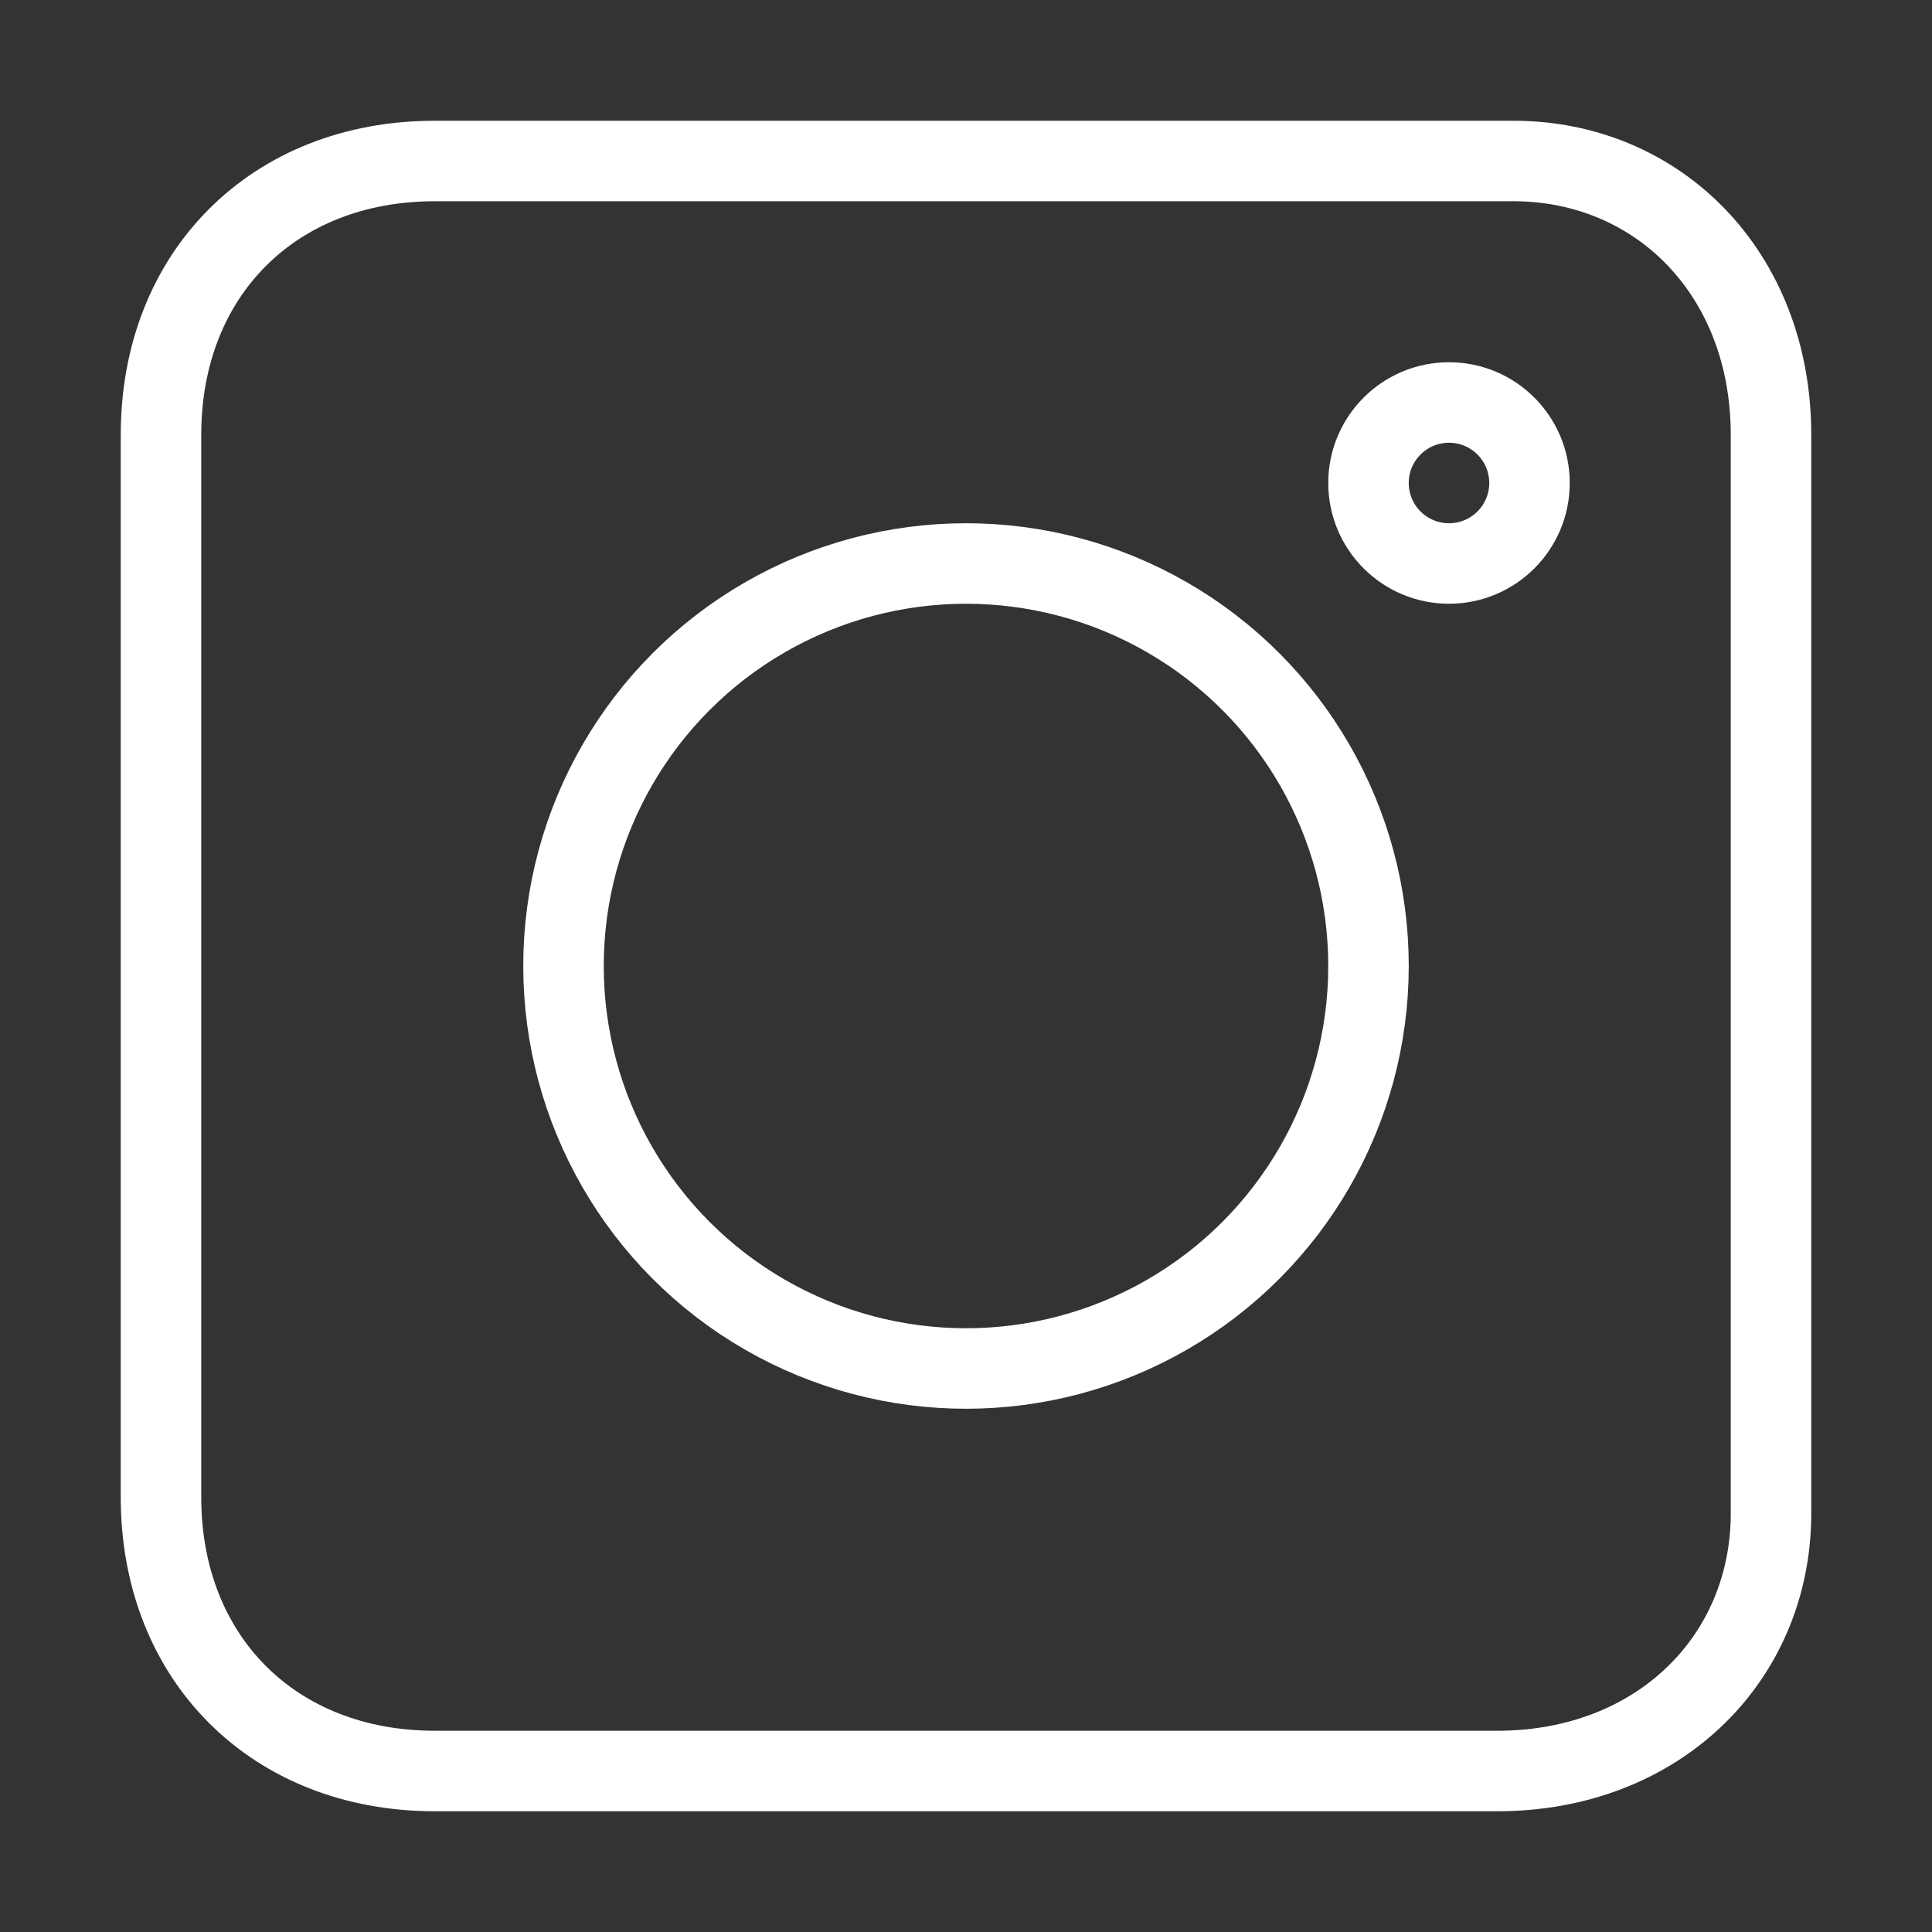
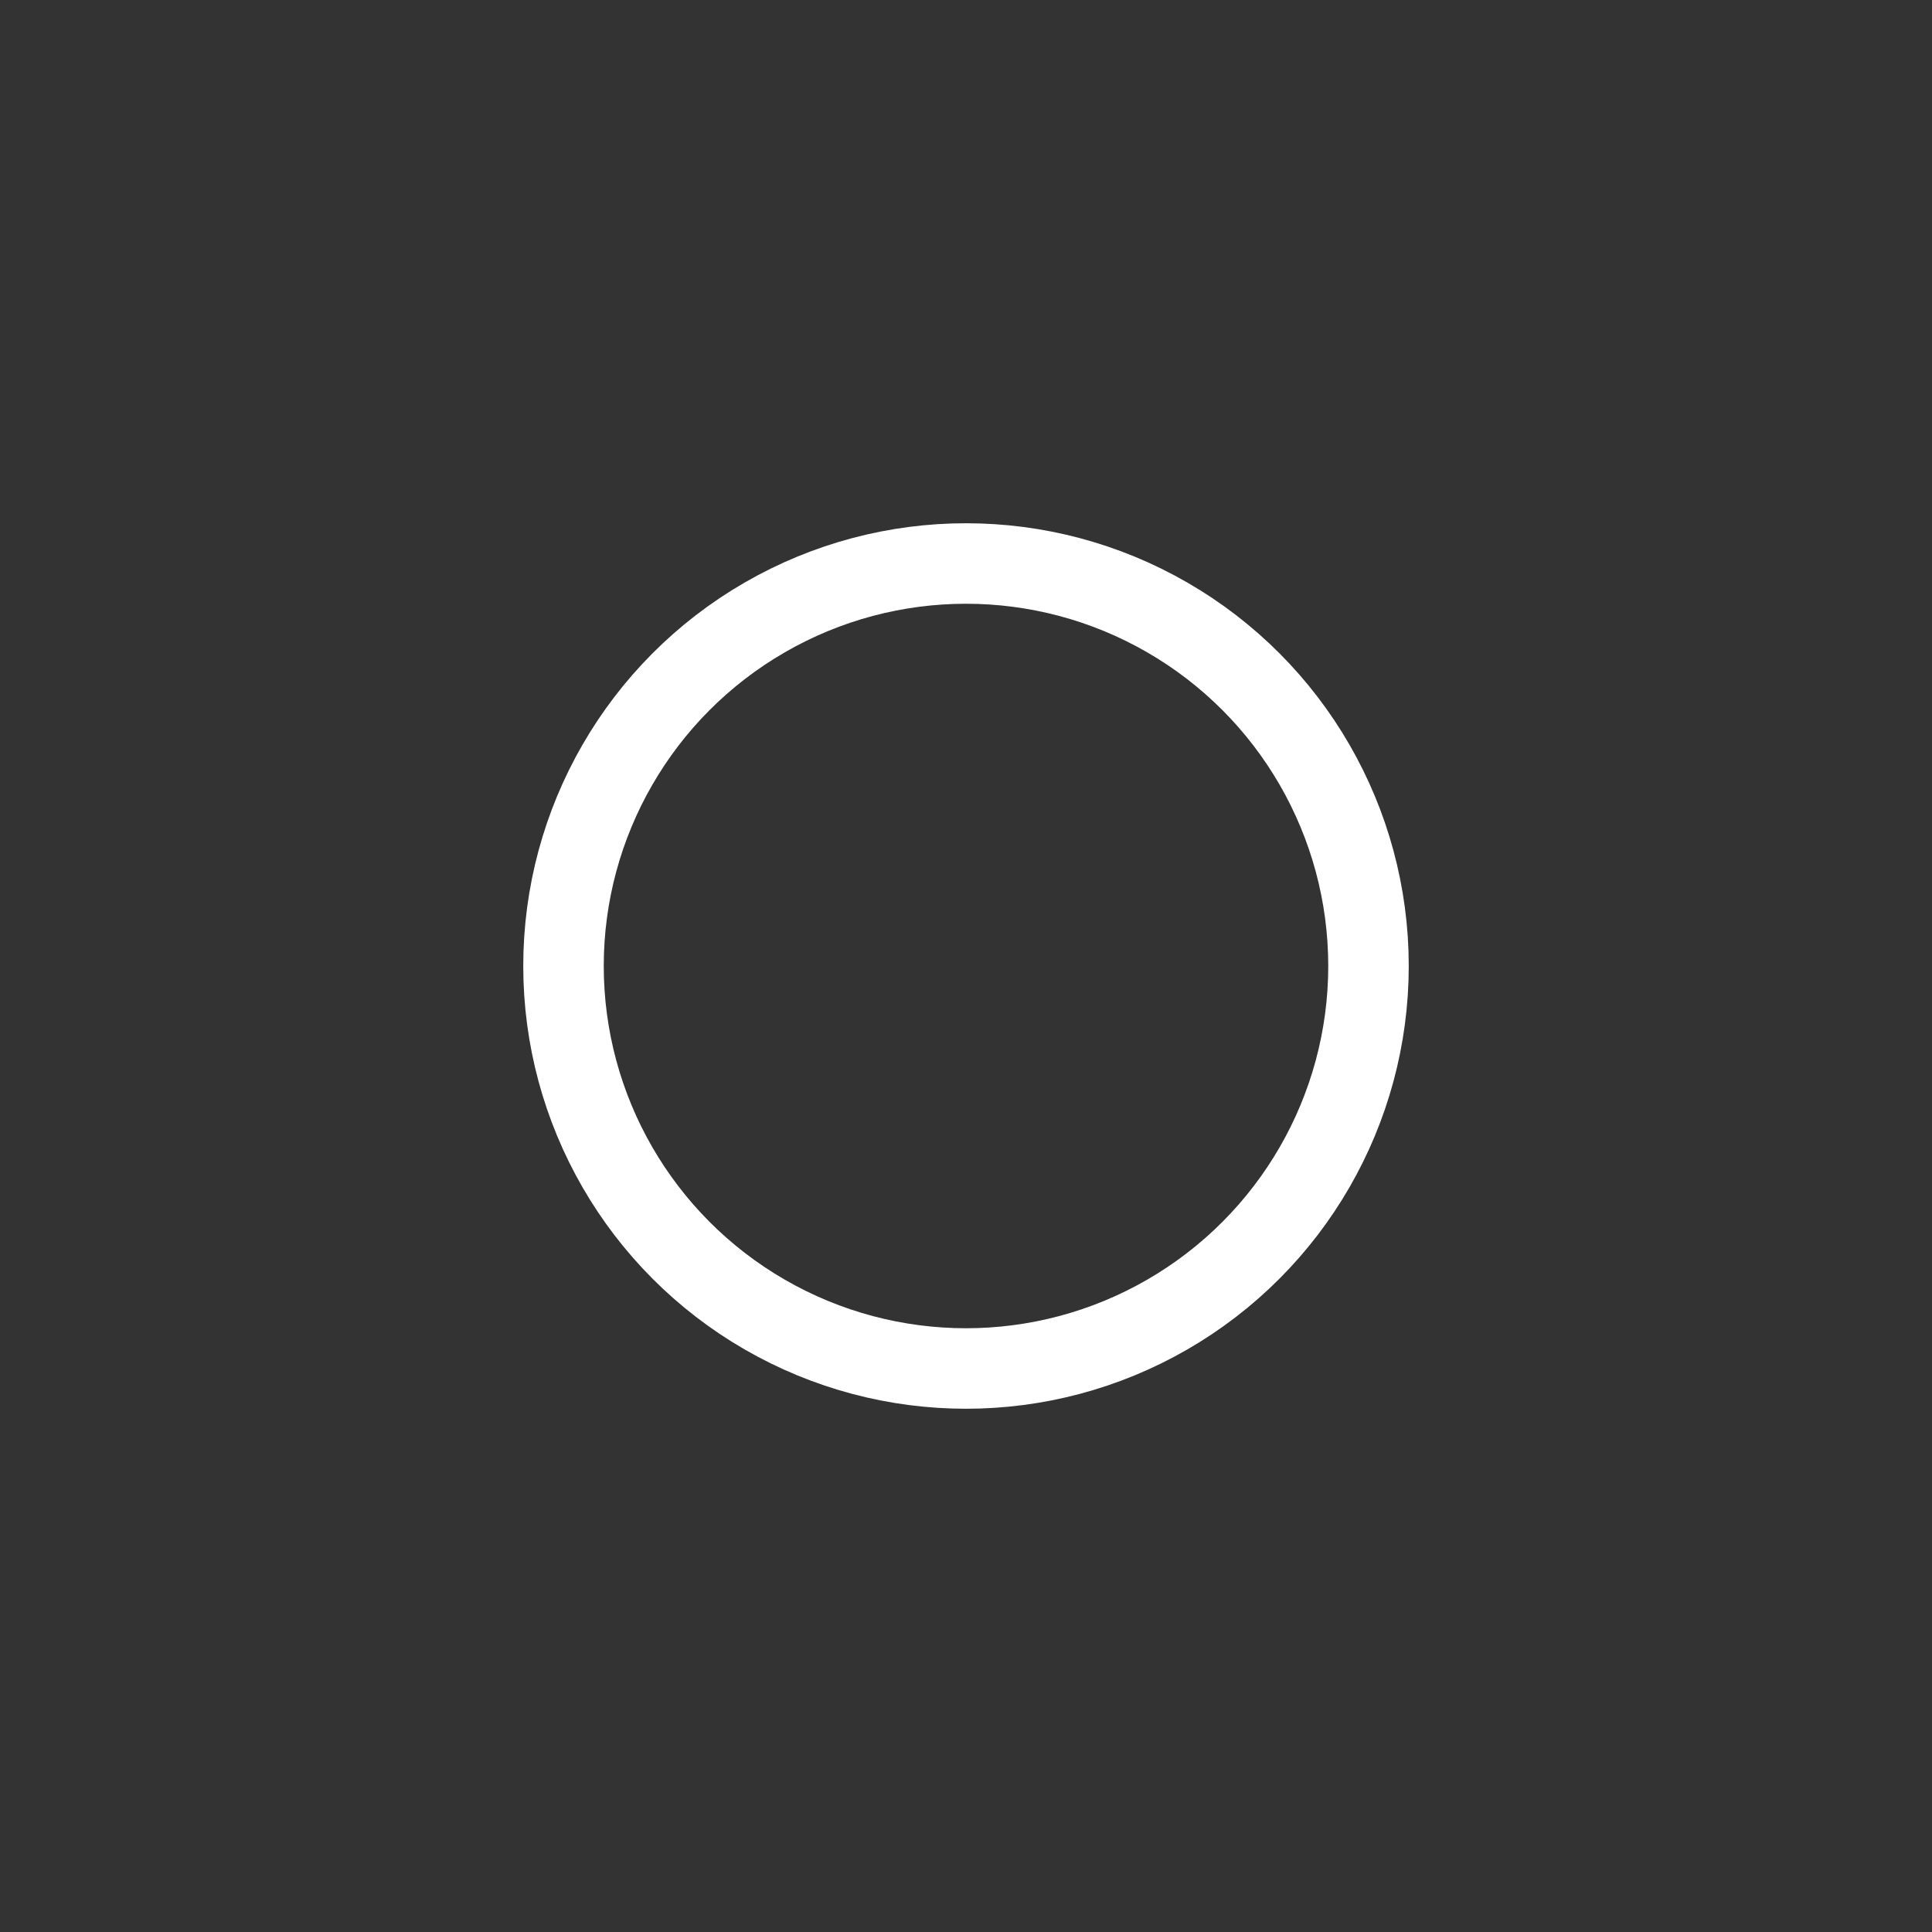
<svg xmlns="http://www.w3.org/2000/svg" version="1.1" id="Ebene_1" x="0px" y="0px" viewBox="0 0 12 12" style="enable-background:new 0 0 12 12;" xml:space="preserve">
  <rect x="0" y="0" width="12" height="12" fill="#333333" stroke="none" />
  <style type="text/css">
	.st0{fill:none;stroke:#FFFFFF;stroke-width:0.5;}
	.st1{fill:none;stroke:#FFFFFF;stroke-width:0.5;stroke-miterlimit:10;}
	.st2{fill:none;stroke:#FFFFFF;stroke-width:0.5;stroke-linecap:round;stroke-linejoin:round;stroke-miterlimit:10;}
</style>
-   <path class="st1" d="M9.3,11H2.7C1.7,11,1,10.3,1,9.3V2.7C1,1.7,1.7,1,2.7,1h6.7C10.3,1,11,1.7,11,2.7v6.7C11,10.3,10.3,11,9.3,11z" />
  <circle class="st1" cx="6" cy="6" r="2.5" />
-   <circle class="st1" cx="9" cy="3" r="0.5" />
</svg>